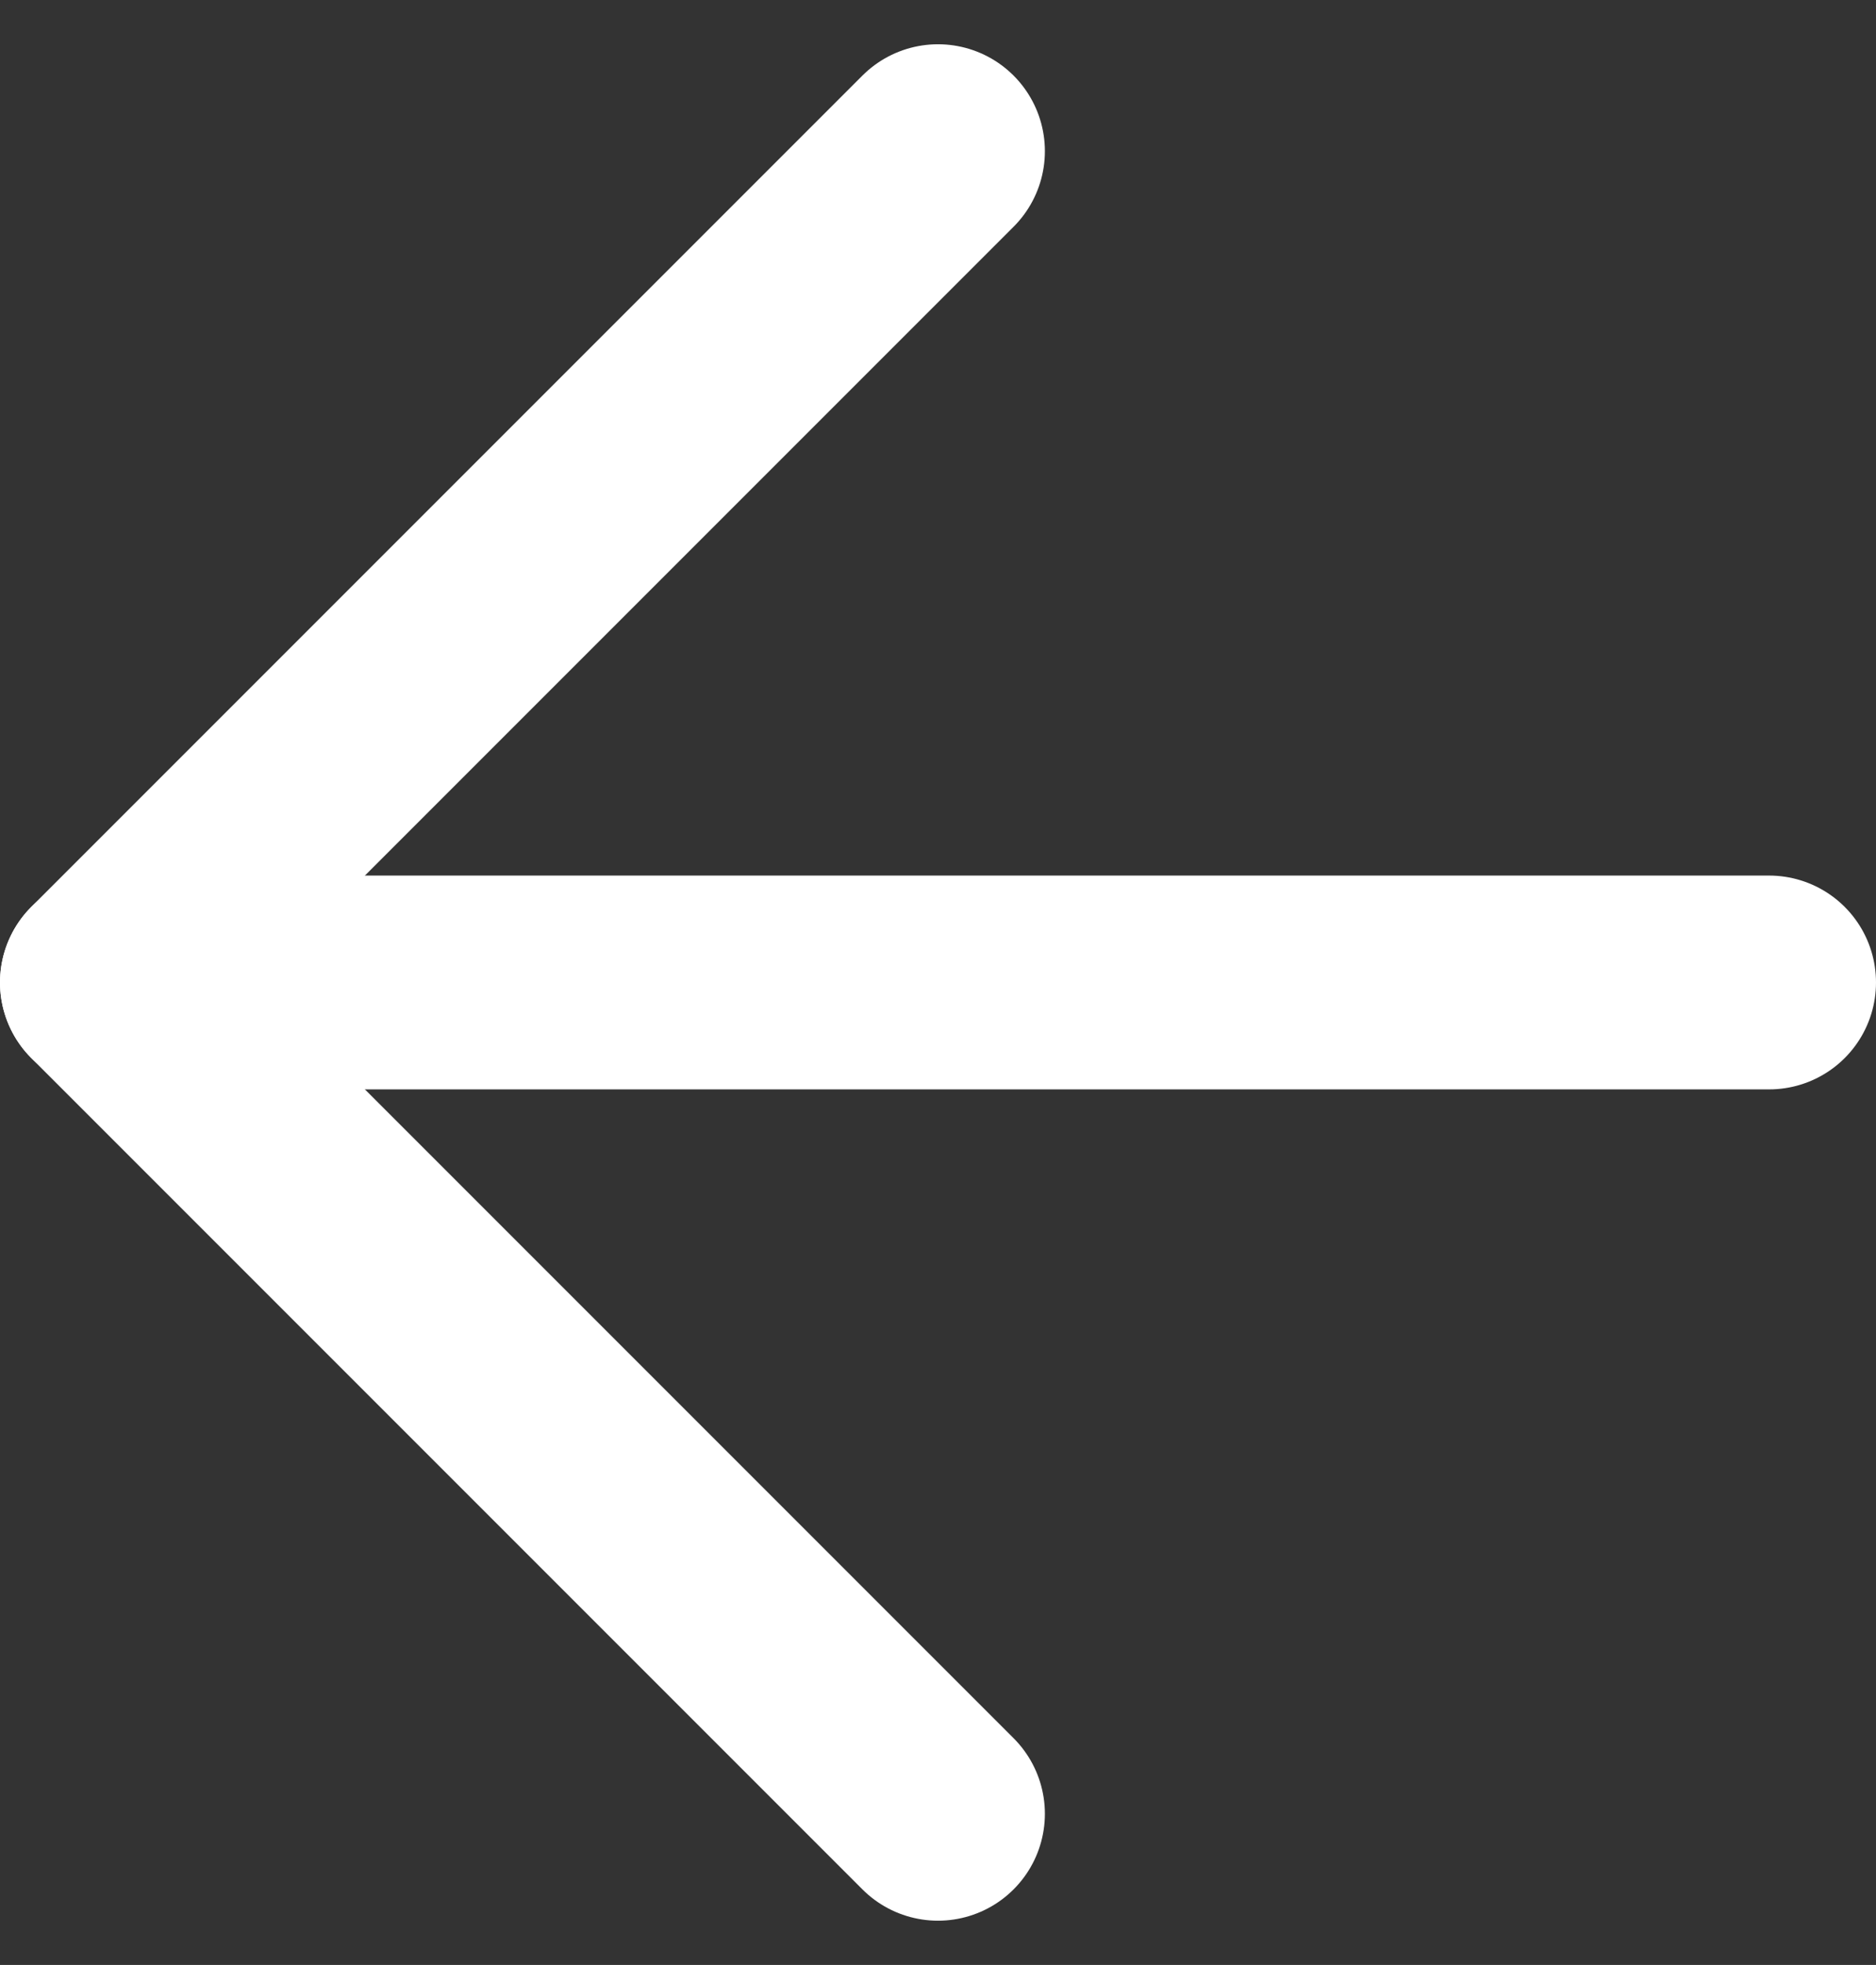
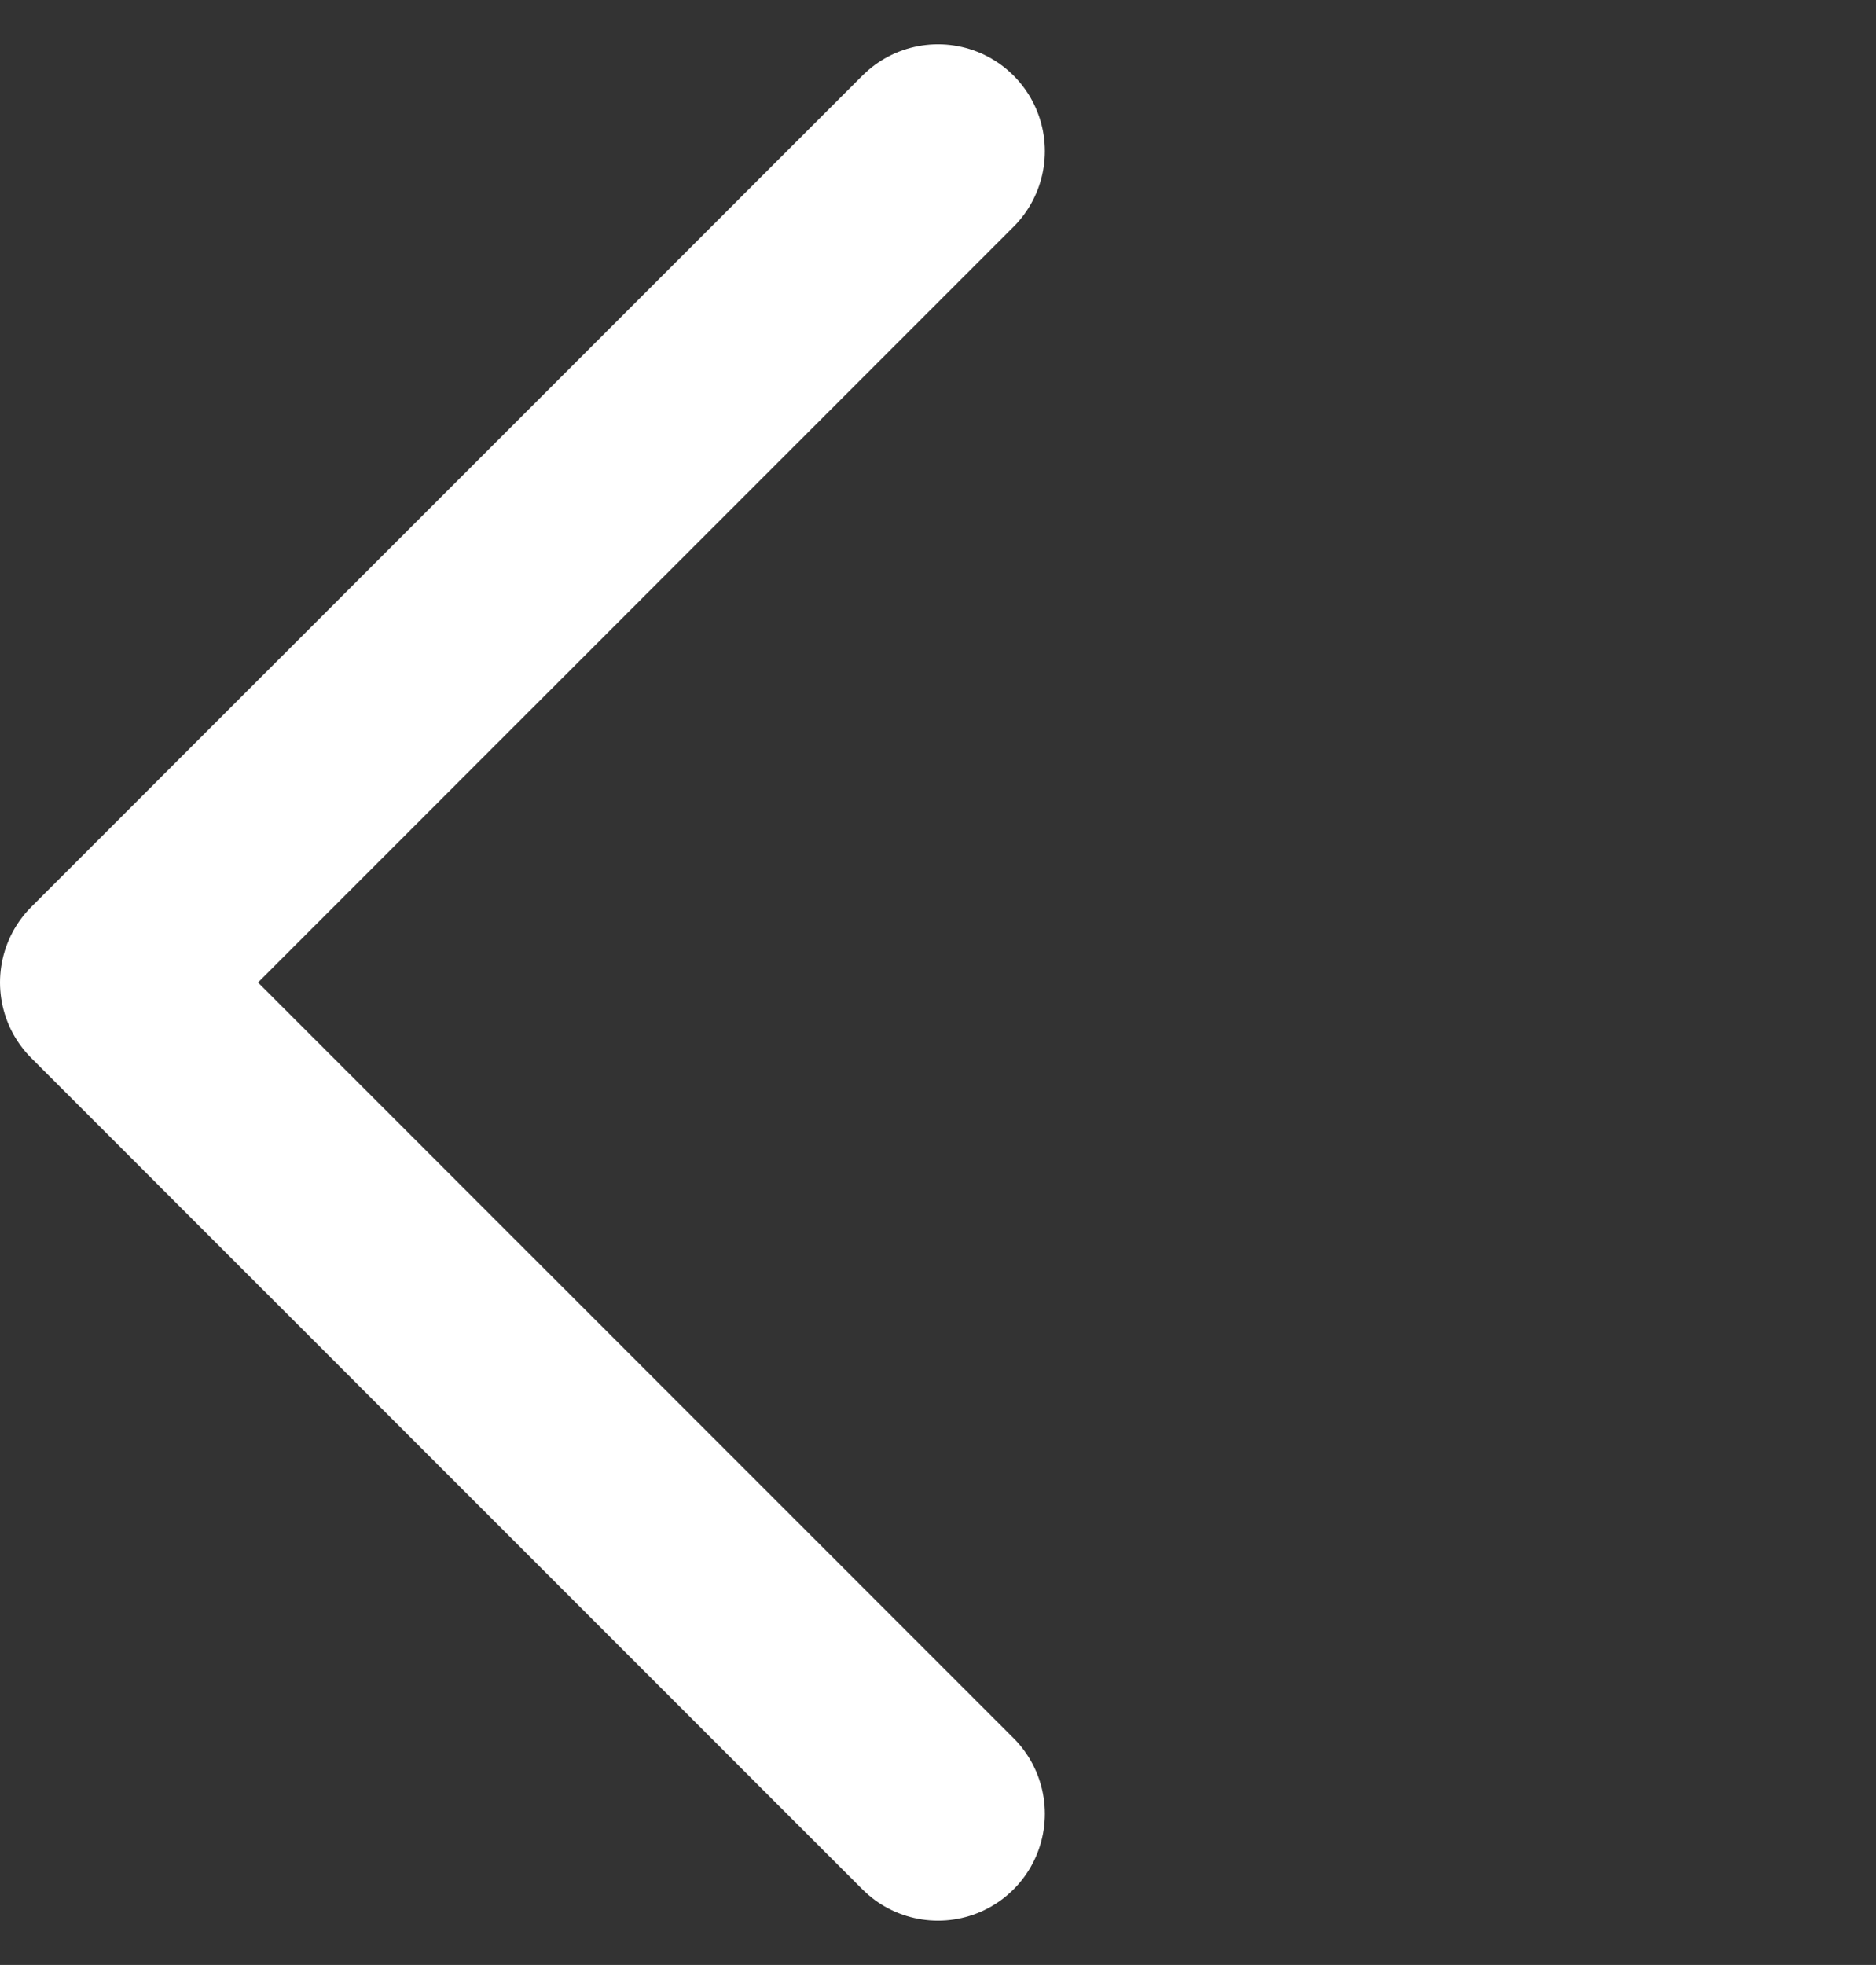
<svg xmlns="http://www.w3.org/2000/svg" width="8.776" height="9.19" viewBox="0 0 8.776 9.19">
  <rect x="0" y="0" width="8.776" height="9.19" fill="#333333" stroke="none" />
  <g id="グループ_639" data-name="グループ 639" transform="translate(8.276 8.483) rotate(180)">
    <path id="パス_42" data-name="パス 42" d="M0,7.776,3.888,3.888,0,0" transform="translate(3.888)" fill="none" stroke="#fff" stroke-linecap="round" stroke-linejoin="round" stroke-width="1" />
-     <path id="パス_43" data-name="パス 43" d="M0,0H7.776" transform="translate(0 3.888)" fill="none" stroke="#fff" stroke-linecap="round" stroke-linejoin="round" stroke-width="1" />
  </g>
</svg>